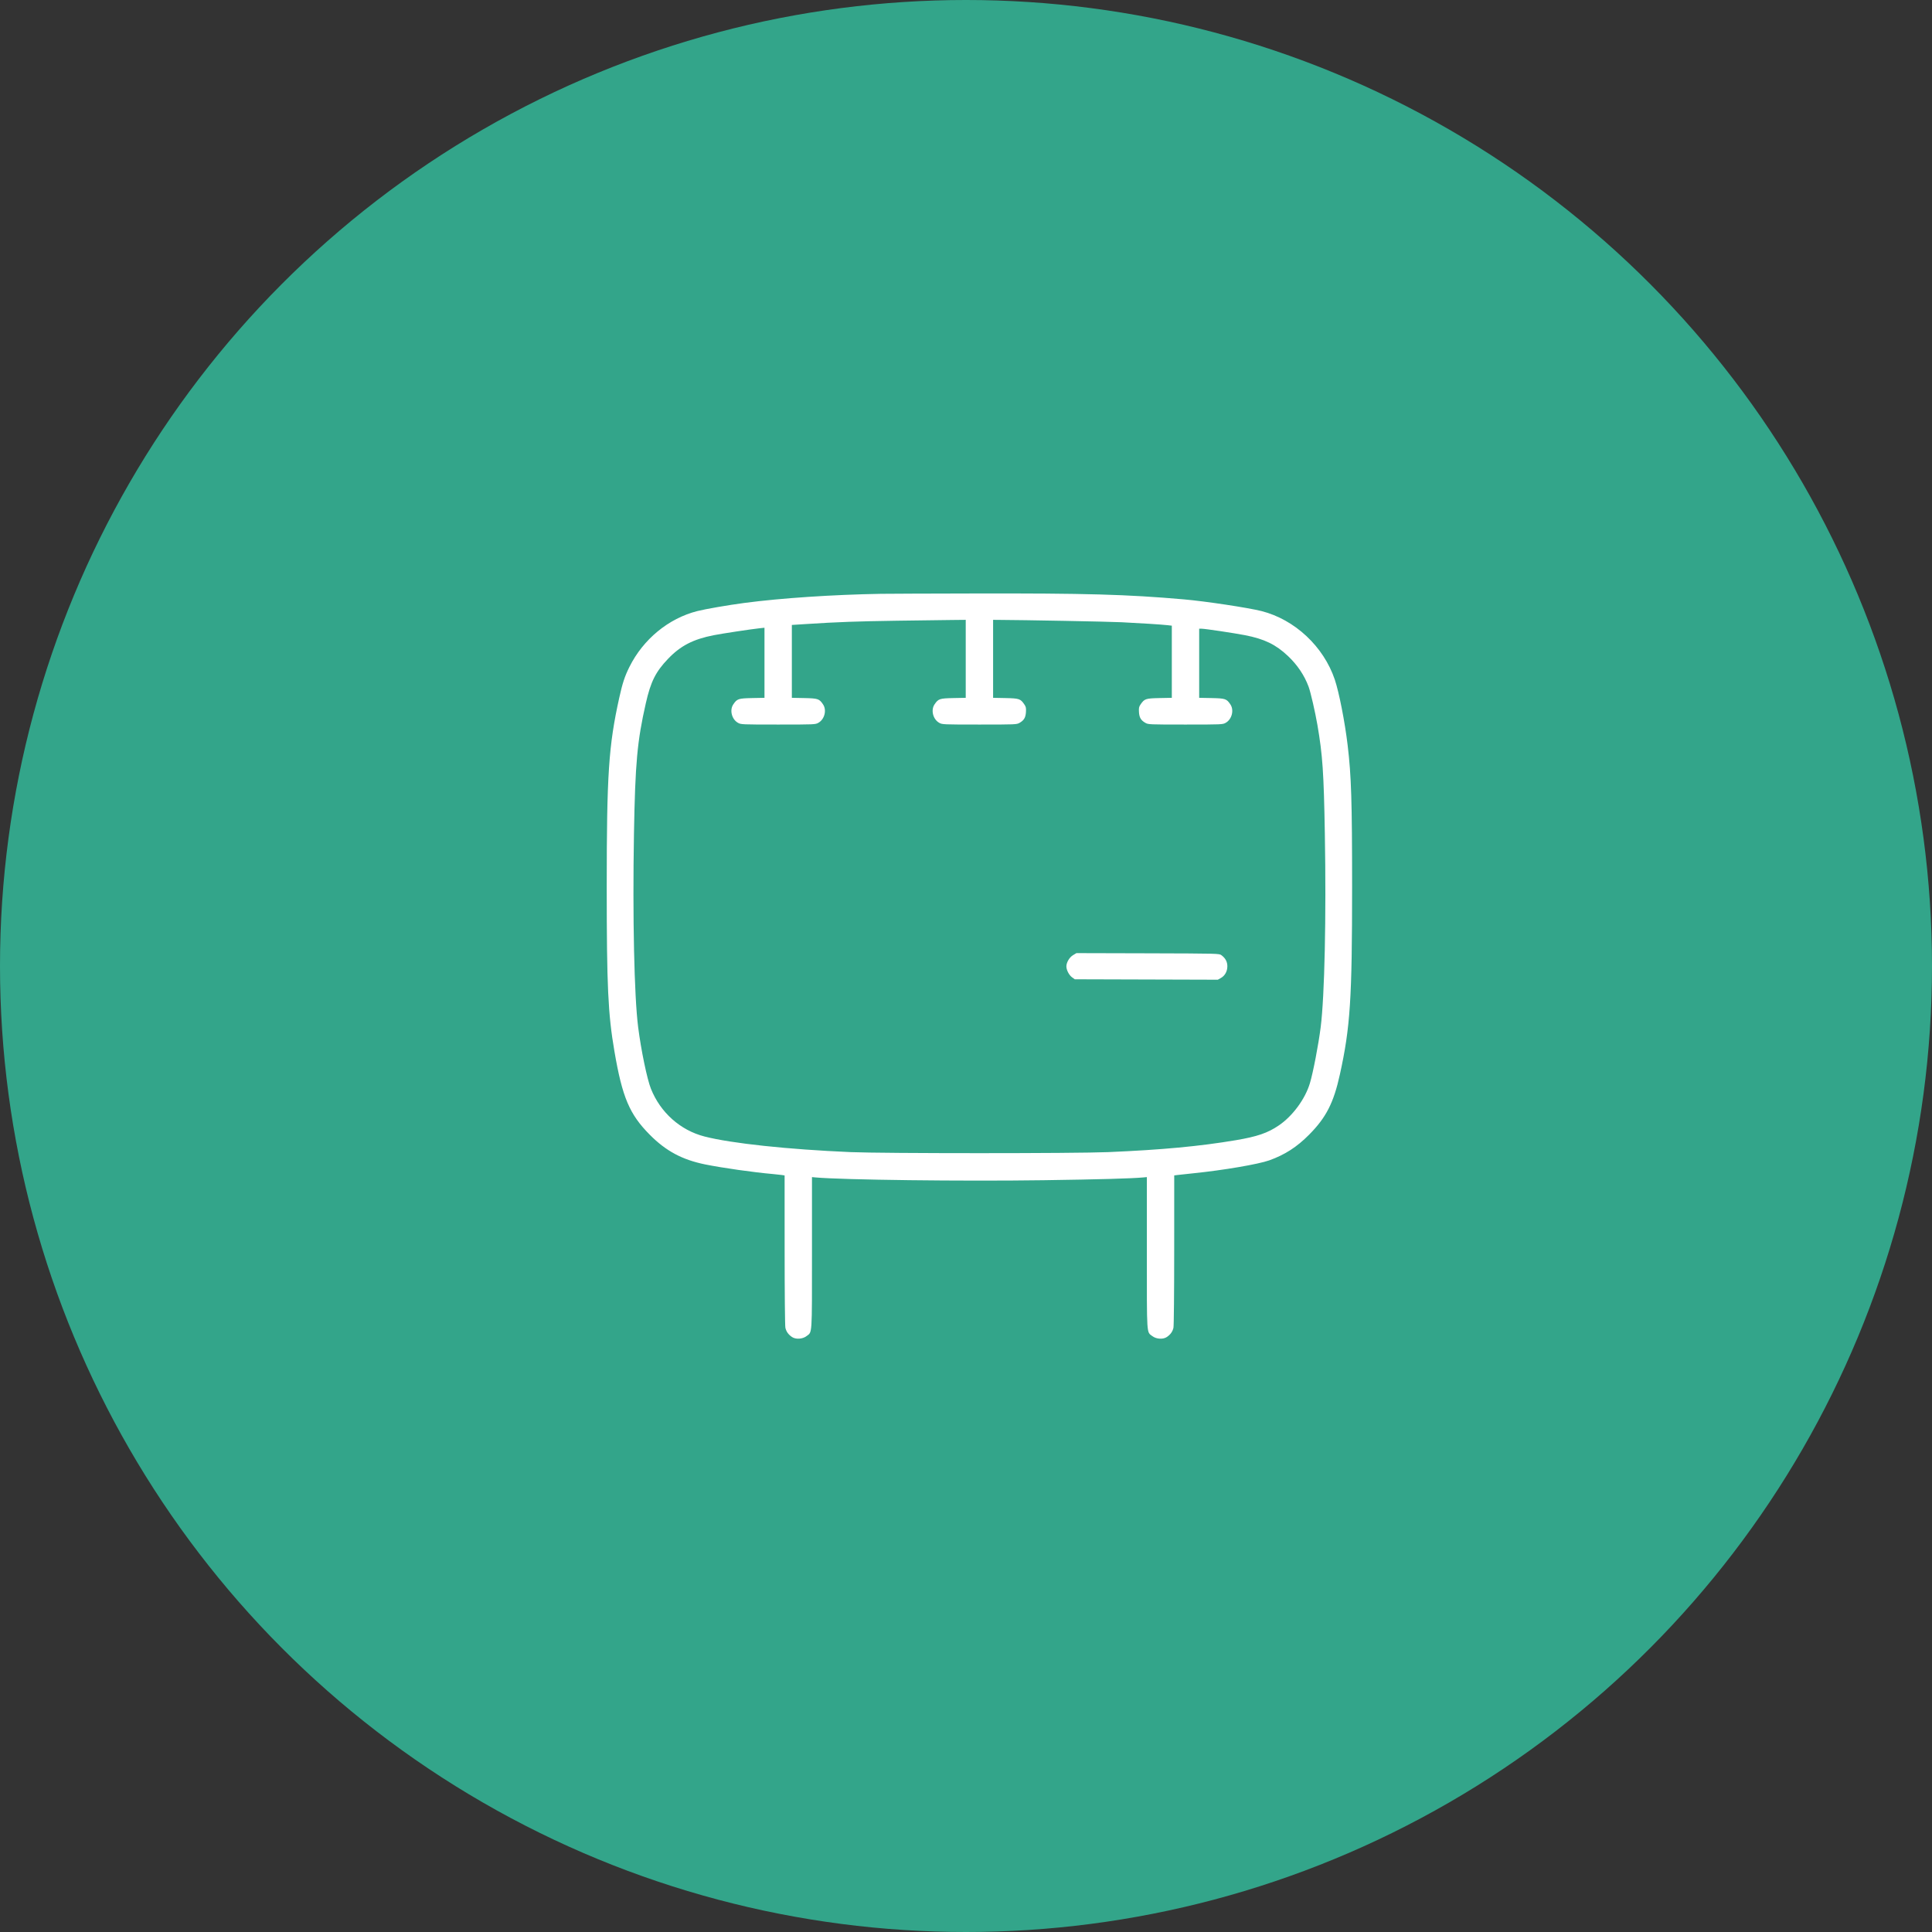
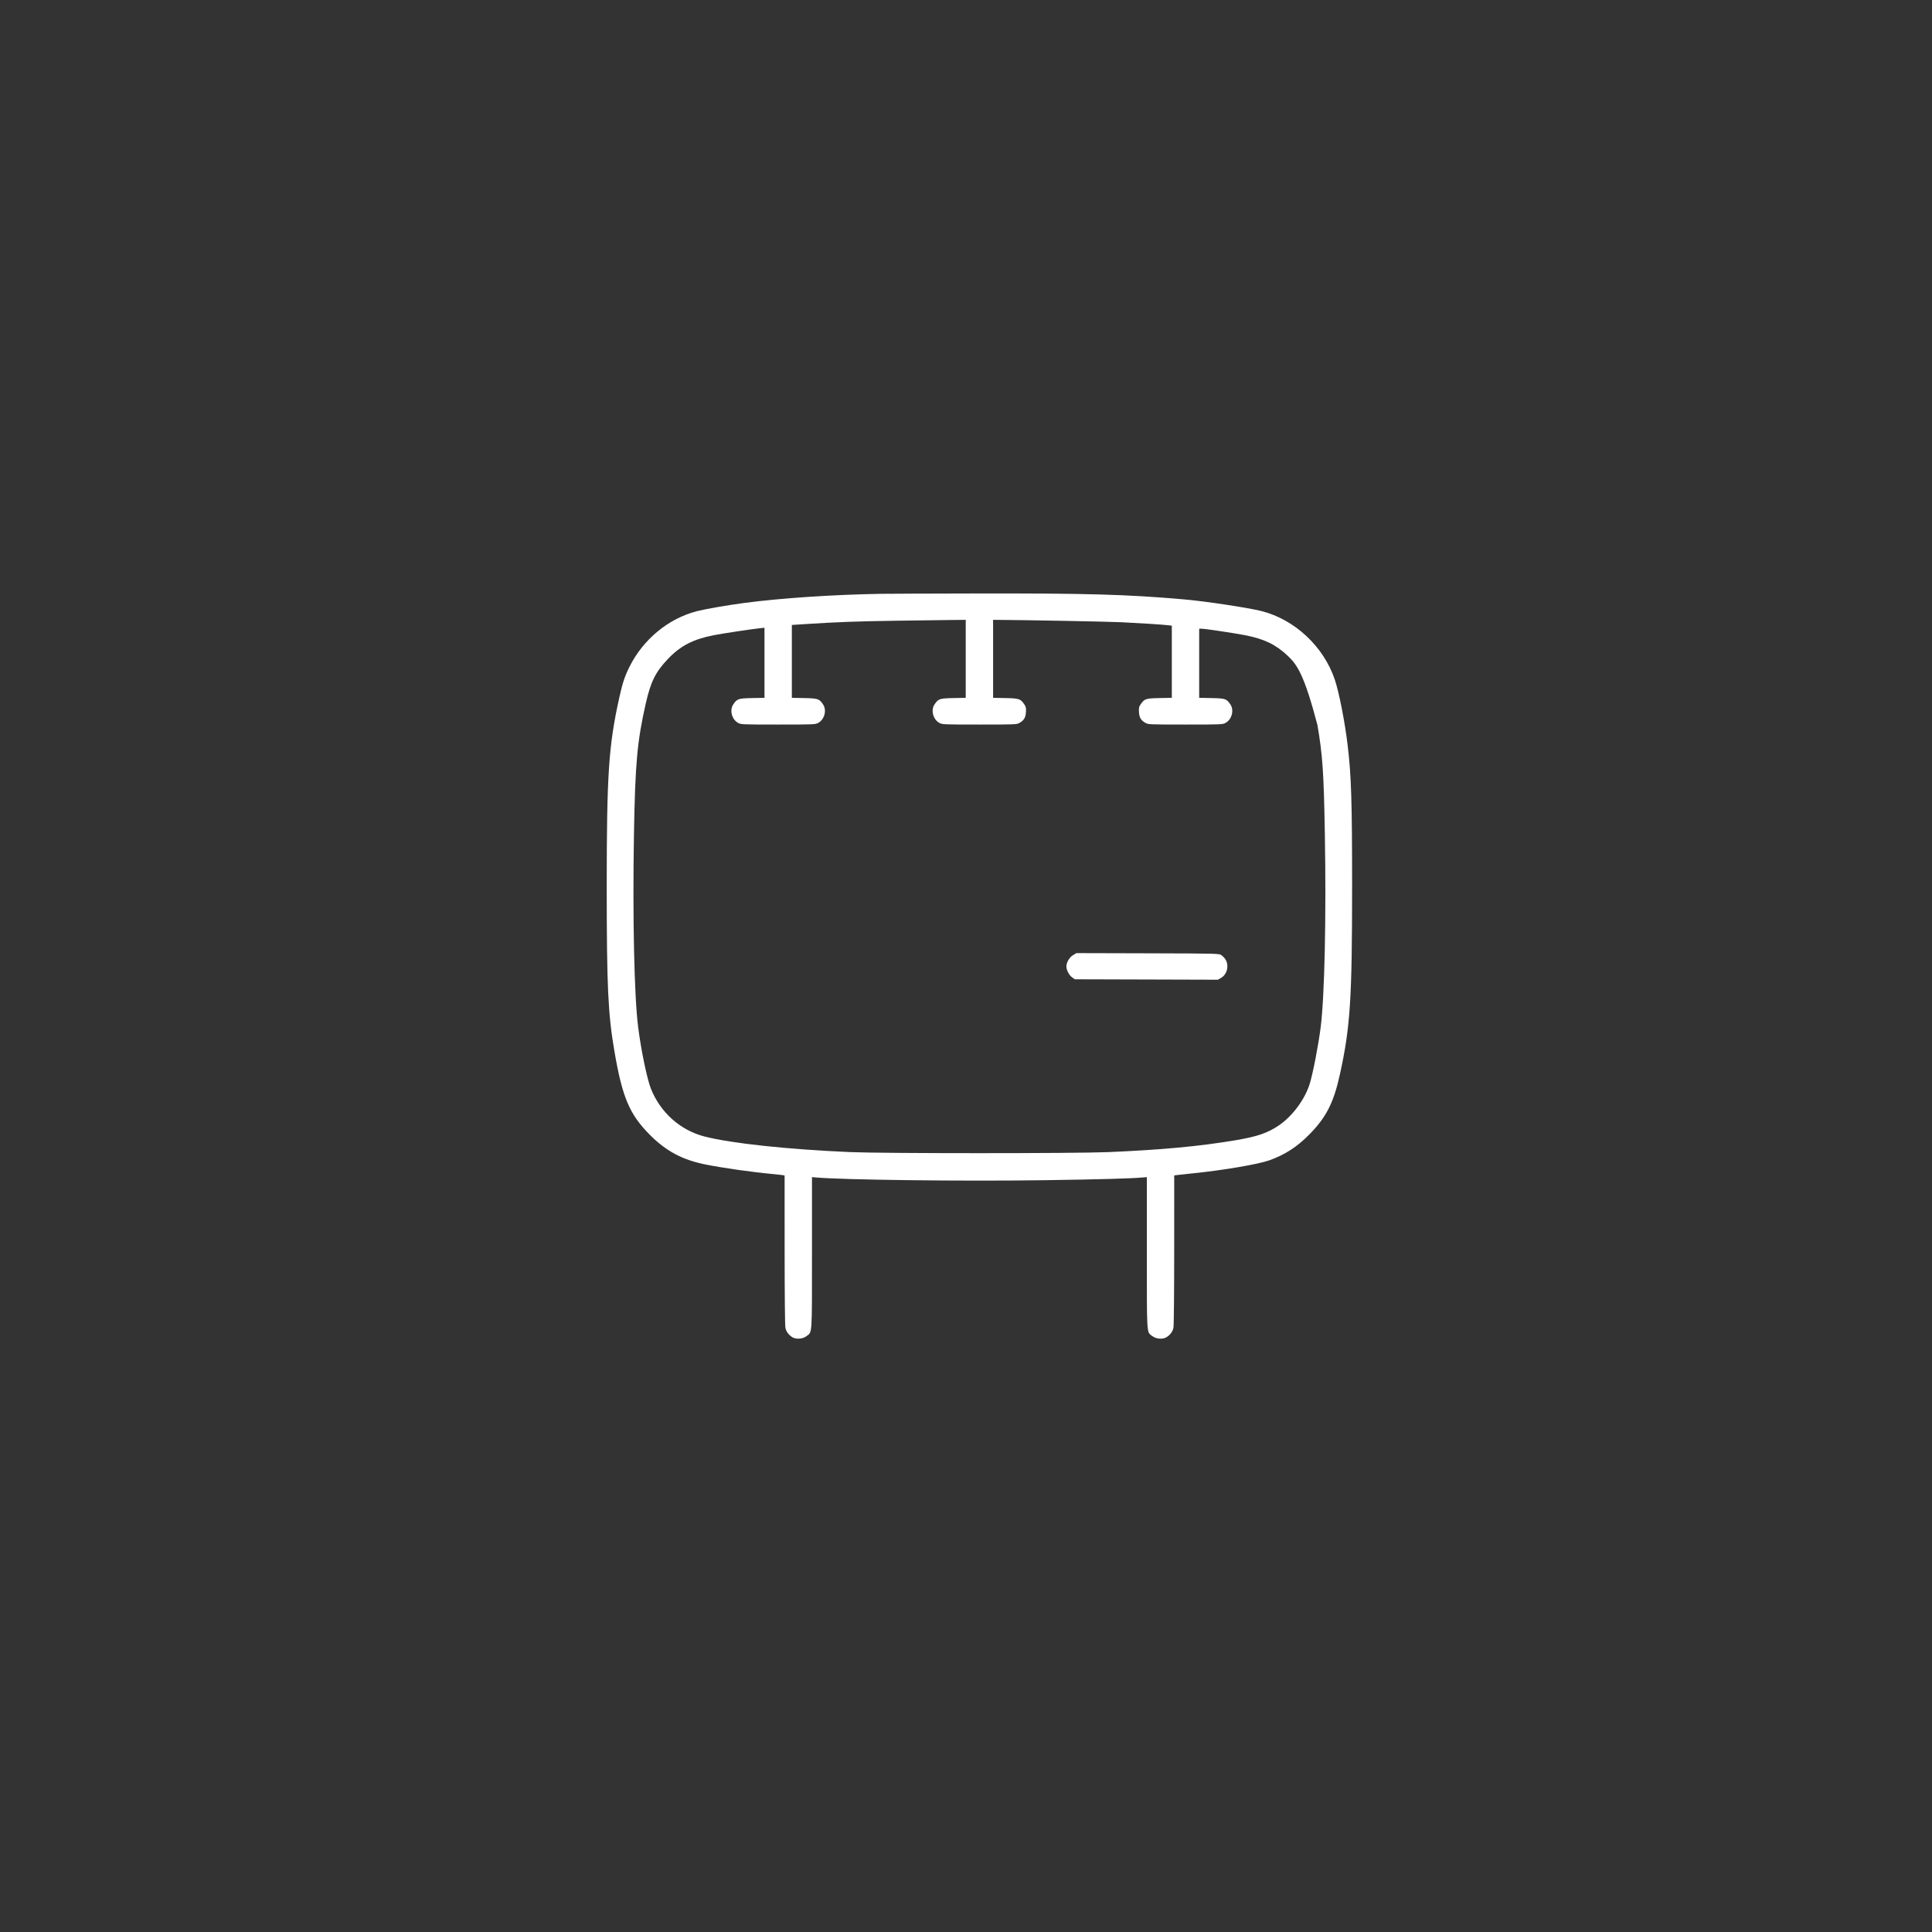
<svg xmlns="http://www.w3.org/2000/svg" width="72" height="72" viewBox="0 0 72 72" fill="none">
  <rect x="0" y="0" width="72" height="72" fill="#333333" stroke="none" />
-   <circle cx="36" cy="36" r="36" fill="#33A58A" />
-   <path fill-rule="evenodd" clip-rule="evenodd" d="M32.825 22.13C31.034 22.161 29.113 22.289 27.738 22.47C27.141 22.549 26.291 22.696 25.987 22.773C24.913 23.046 23.971 23.821 23.456 24.855C23.283 25.202 23.198 25.461 23.079 25.998C22.681 27.795 22.611 28.849 22.611 33.045C22.611 36.766 22.659 37.784 22.898 39.18C23.192 40.896 23.459 41.526 24.215 42.288C24.817 42.896 25.425 43.221 26.281 43.395C26.931 43.526 28.084 43.69 28.805 43.753C28.921 43.764 29.066 43.779 29.128 43.788L29.24 43.805L29.241 46.585C29.241 48.145 29.253 49.416 29.269 49.483C29.302 49.626 29.378 49.732 29.513 49.825C29.654 49.922 29.908 49.907 30.058 49.792C30.273 49.629 30.26 49.821 30.26 46.687V43.867L30.387 43.879C31.391 43.971 35.852 44.026 38.892 43.983C40.982 43.953 42.165 43.92 42.612 43.879L42.74 43.867V46.687C42.74 49.821 42.727 49.629 42.942 49.792C43.092 49.907 43.346 49.922 43.487 49.825C43.622 49.732 43.698 49.626 43.731 49.483C43.747 49.416 43.759 48.145 43.759 46.584L43.76 43.804L43.888 43.788C43.958 43.779 44.224 43.75 44.48 43.724C45.596 43.61 46.895 43.388 47.302 43.243C47.884 43.034 48.33 42.747 48.785 42.288C49.422 41.646 49.702 41.099 49.935 40.035C50.321 38.283 50.389 37.229 50.389 33.045C50.389 29.849 50.359 28.911 50.222 27.765C50.12 26.907 49.904 25.805 49.745 25.331C49.33 24.096 48.255 23.089 47.013 22.773C46.518 22.648 44.927 22.407 44.12 22.337C41.998 22.151 40.474 22.108 36.275 22.117C34.608 22.12 33.056 22.126 32.825 22.13ZM33.44 23.132C31.951 23.154 31.226 23.18 30.058 23.255L29.51 23.29V24.648V26.006L29.973 26.015C30.485 26.026 30.531 26.041 30.672 26.25C30.817 26.462 30.73 26.807 30.498 26.937C30.386 27 30.36 27.002 29 27.002C27.641 27.002 27.614 27 27.502 26.937C27.27 26.807 27.183 26.462 27.328 26.25C27.469 26.041 27.515 26.026 28.027 26.015L28.49 26.006V24.7V23.394L28.302 23.414C27.967 23.451 26.923 23.609 26.6 23.672C25.83 23.823 25.358 24.067 24.89 24.559C24.433 25.038 24.25 25.404 24.068 26.207C23.747 27.619 23.672 28.438 23.626 31.069C23.572 34.181 23.635 37.12 23.782 38.28C23.891 39.136 24.115 40.218 24.259 40.577C24.614 41.463 25.354 42.122 26.255 42.354C27.252 42.611 29.364 42.836 31.7 42.936C32.922 42.988 40.078 42.988 41.3 42.936C43.295 42.851 44.71 42.719 46.055 42.492C46.853 42.357 47.242 42.224 47.657 41.942C48.172 41.592 48.639 40.959 48.816 40.369C48.937 39.965 49.134 38.944 49.218 38.28C49.364 37.124 49.428 34.183 49.373 31.065C49.334 28.79 49.289 28.134 49.096 27.015C49.011 26.524 48.843 25.794 48.768 25.592C48.61 25.166 48.348 24.777 47.997 24.446C47.544 24.018 47.12 23.813 46.4 23.672C46.005 23.595 44.904 23.43 44.781 23.43H44.69V24.718V26.006L45.153 26.015C45.665 26.026 45.711 26.041 45.852 26.25C45.997 26.462 45.91 26.807 45.678 26.937C45.566 27 45.539 27.002 44.18 27.002C42.831 27.002 42.793 27 42.685 26.939C42.518 26.843 42.459 26.743 42.446 26.536C42.437 26.384 42.446 26.338 42.505 26.253C42.65 26.041 42.694 26.026 43.207 26.015L43.67 26.006V24.661V23.317L43.513 23.299C43.29 23.274 42.533 23.225 41.796 23.189C41.31 23.165 38.145 23.105 37.167 23.101L37.01 23.1V24.553V26.006L37.473 26.015C37.986 26.026 38.03 26.041 38.175 26.253C38.234 26.338 38.243 26.384 38.234 26.536C38.221 26.743 38.162 26.843 37.995 26.939C37.887 27 37.85 27.002 36.5 27.002C35.141 27.002 35.114 27 35.002 26.937C34.77 26.807 34.683 26.462 34.828 26.25C34.969 26.041 35.015 26.026 35.527 26.015L35.99 26.006V24.553V23.1L35.487 23.105C35.211 23.108 34.29 23.12 33.44 23.132ZM39.99 35.595C39.852 35.678 39.74 35.869 39.741 36.017C39.742 36.152 39.842 36.343 39.954 36.423L40.055 36.495L42.72 36.503L45.385 36.511L45.499 36.447C45.65 36.362 45.74 36.198 45.74 36.008C45.74 35.843 45.667 35.706 45.52 35.598C45.436 35.535 45.422 35.535 42.775 35.527L40.115 35.52L39.99 35.595Z" fill="white" />
+   <path fill-rule="evenodd" clip-rule="evenodd" d="M32.825 22.13C31.034 22.161 29.113 22.289 27.738 22.47C27.141 22.549 26.291 22.696 25.987 22.773C24.913 23.046 23.971 23.821 23.456 24.855C23.283 25.202 23.198 25.461 23.079 25.998C22.681 27.795 22.611 28.849 22.611 33.045C22.611 36.766 22.659 37.784 22.898 39.18C23.192 40.896 23.459 41.526 24.215 42.288C24.817 42.896 25.425 43.221 26.281 43.395C26.931 43.526 28.084 43.69 28.805 43.753C28.921 43.764 29.066 43.779 29.128 43.788L29.24 43.805L29.241 46.585C29.241 48.145 29.253 49.416 29.269 49.483C29.302 49.626 29.378 49.732 29.513 49.825C29.654 49.922 29.908 49.907 30.058 49.792C30.273 49.629 30.26 49.821 30.26 46.687V43.867L30.387 43.879C31.391 43.971 35.852 44.026 38.892 43.983C40.982 43.953 42.165 43.92 42.612 43.879L42.74 43.867V46.687C42.74 49.821 42.727 49.629 42.942 49.792C43.092 49.907 43.346 49.922 43.487 49.825C43.622 49.732 43.698 49.626 43.731 49.483C43.747 49.416 43.759 48.145 43.759 46.584L43.76 43.804L43.888 43.788C43.958 43.779 44.224 43.75 44.48 43.724C45.596 43.61 46.895 43.388 47.302 43.243C47.884 43.034 48.33 42.747 48.785 42.288C49.422 41.646 49.702 41.099 49.935 40.035C50.321 38.283 50.389 37.229 50.389 33.045C50.389 29.849 50.359 28.911 50.222 27.765C50.12 26.907 49.904 25.805 49.745 25.331C49.33 24.096 48.255 23.089 47.013 22.773C46.518 22.648 44.927 22.407 44.12 22.337C41.998 22.151 40.474 22.108 36.275 22.117C34.608 22.12 33.056 22.126 32.825 22.13ZM33.44 23.132C31.951 23.154 31.226 23.18 30.058 23.255L29.51 23.29V24.648V26.006L29.973 26.015C30.485 26.026 30.531 26.041 30.672 26.25C30.817 26.462 30.73 26.807 30.498 26.937C30.386 27 30.36 27.002 29 27.002C27.641 27.002 27.614 27 27.502 26.937C27.27 26.807 27.183 26.462 27.328 26.25C27.469 26.041 27.515 26.026 28.027 26.015L28.49 26.006V24.7V23.394L28.302 23.414C27.967 23.451 26.923 23.609 26.6 23.672C25.83 23.823 25.358 24.067 24.89 24.559C24.433 25.038 24.25 25.404 24.068 26.207C23.747 27.619 23.672 28.438 23.626 31.069C23.572 34.181 23.635 37.12 23.782 38.28C23.891 39.136 24.115 40.218 24.259 40.577C24.614 41.463 25.354 42.122 26.255 42.354C27.252 42.611 29.364 42.836 31.7 42.936C32.922 42.988 40.078 42.988 41.3 42.936C43.295 42.851 44.71 42.719 46.055 42.492C46.853 42.357 47.242 42.224 47.657 41.942C48.172 41.592 48.639 40.959 48.816 40.369C48.937 39.965 49.134 38.944 49.218 38.28C49.364 37.124 49.428 34.183 49.373 31.065C49.334 28.79 49.289 28.134 49.096 27.015C48.61 25.166 48.348 24.777 47.997 24.446C47.544 24.018 47.12 23.813 46.4 23.672C46.005 23.595 44.904 23.43 44.781 23.43H44.69V24.718V26.006L45.153 26.015C45.665 26.026 45.711 26.041 45.852 26.25C45.997 26.462 45.91 26.807 45.678 26.937C45.566 27 45.539 27.002 44.18 27.002C42.831 27.002 42.793 27 42.685 26.939C42.518 26.843 42.459 26.743 42.446 26.536C42.437 26.384 42.446 26.338 42.505 26.253C42.65 26.041 42.694 26.026 43.207 26.015L43.67 26.006V24.661V23.317L43.513 23.299C43.29 23.274 42.533 23.225 41.796 23.189C41.31 23.165 38.145 23.105 37.167 23.101L37.01 23.1V24.553V26.006L37.473 26.015C37.986 26.026 38.03 26.041 38.175 26.253C38.234 26.338 38.243 26.384 38.234 26.536C38.221 26.743 38.162 26.843 37.995 26.939C37.887 27 37.85 27.002 36.5 27.002C35.141 27.002 35.114 27 35.002 26.937C34.77 26.807 34.683 26.462 34.828 26.25C34.969 26.041 35.015 26.026 35.527 26.015L35.99 26.006V24.553V23.1L35.487 23.105C35.211 23.108 34.29 23.12 33.44 23.132ZM39.99 35.595C39.852 35.678 39.74 35.869 39.741 36.017C39.742 36.152 39.842 36.343 39.954 36.423L40.055 36.495L42.72 36.503L45.385 36.511L45.499 36.447C45.65 36.362 45.74 36.198 45.74 36.008C45.74 35.843 45.667 35.706 45.52 35.598C45.436 35.535 45.422 35.535 42.775 35.527L40.115 35.52L39.99 35.595Z" fill="white" />
</svg>